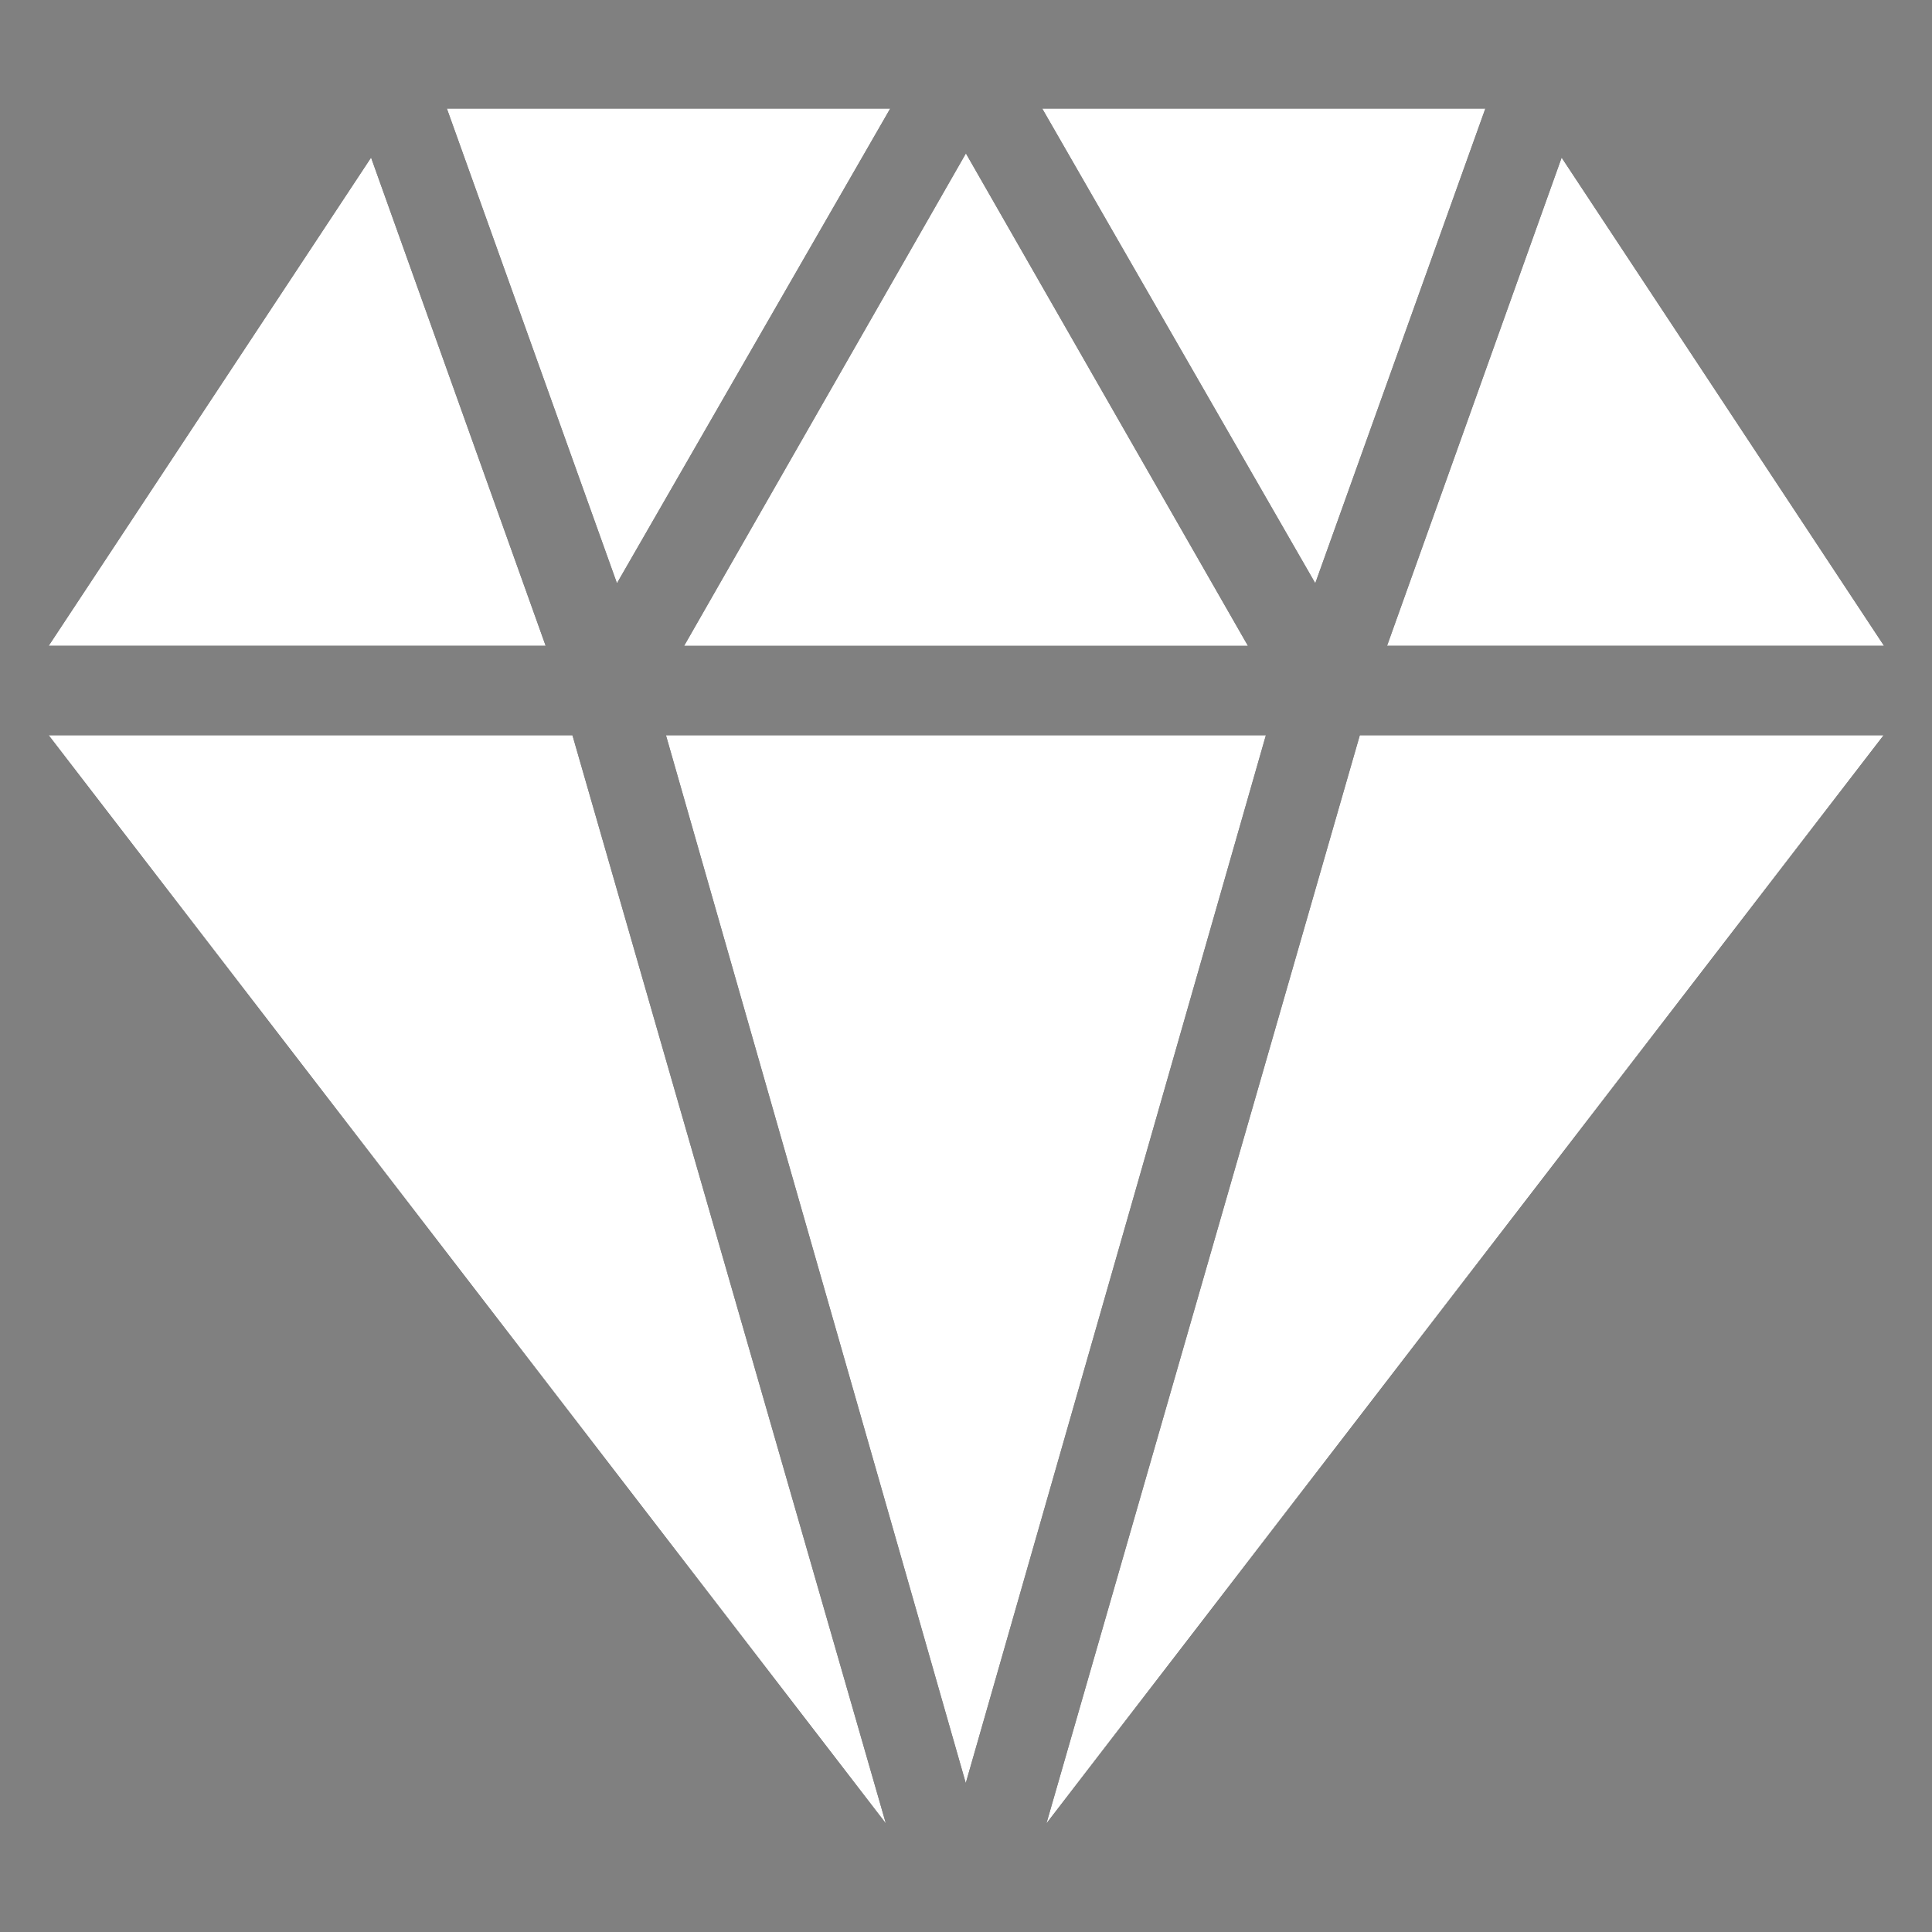
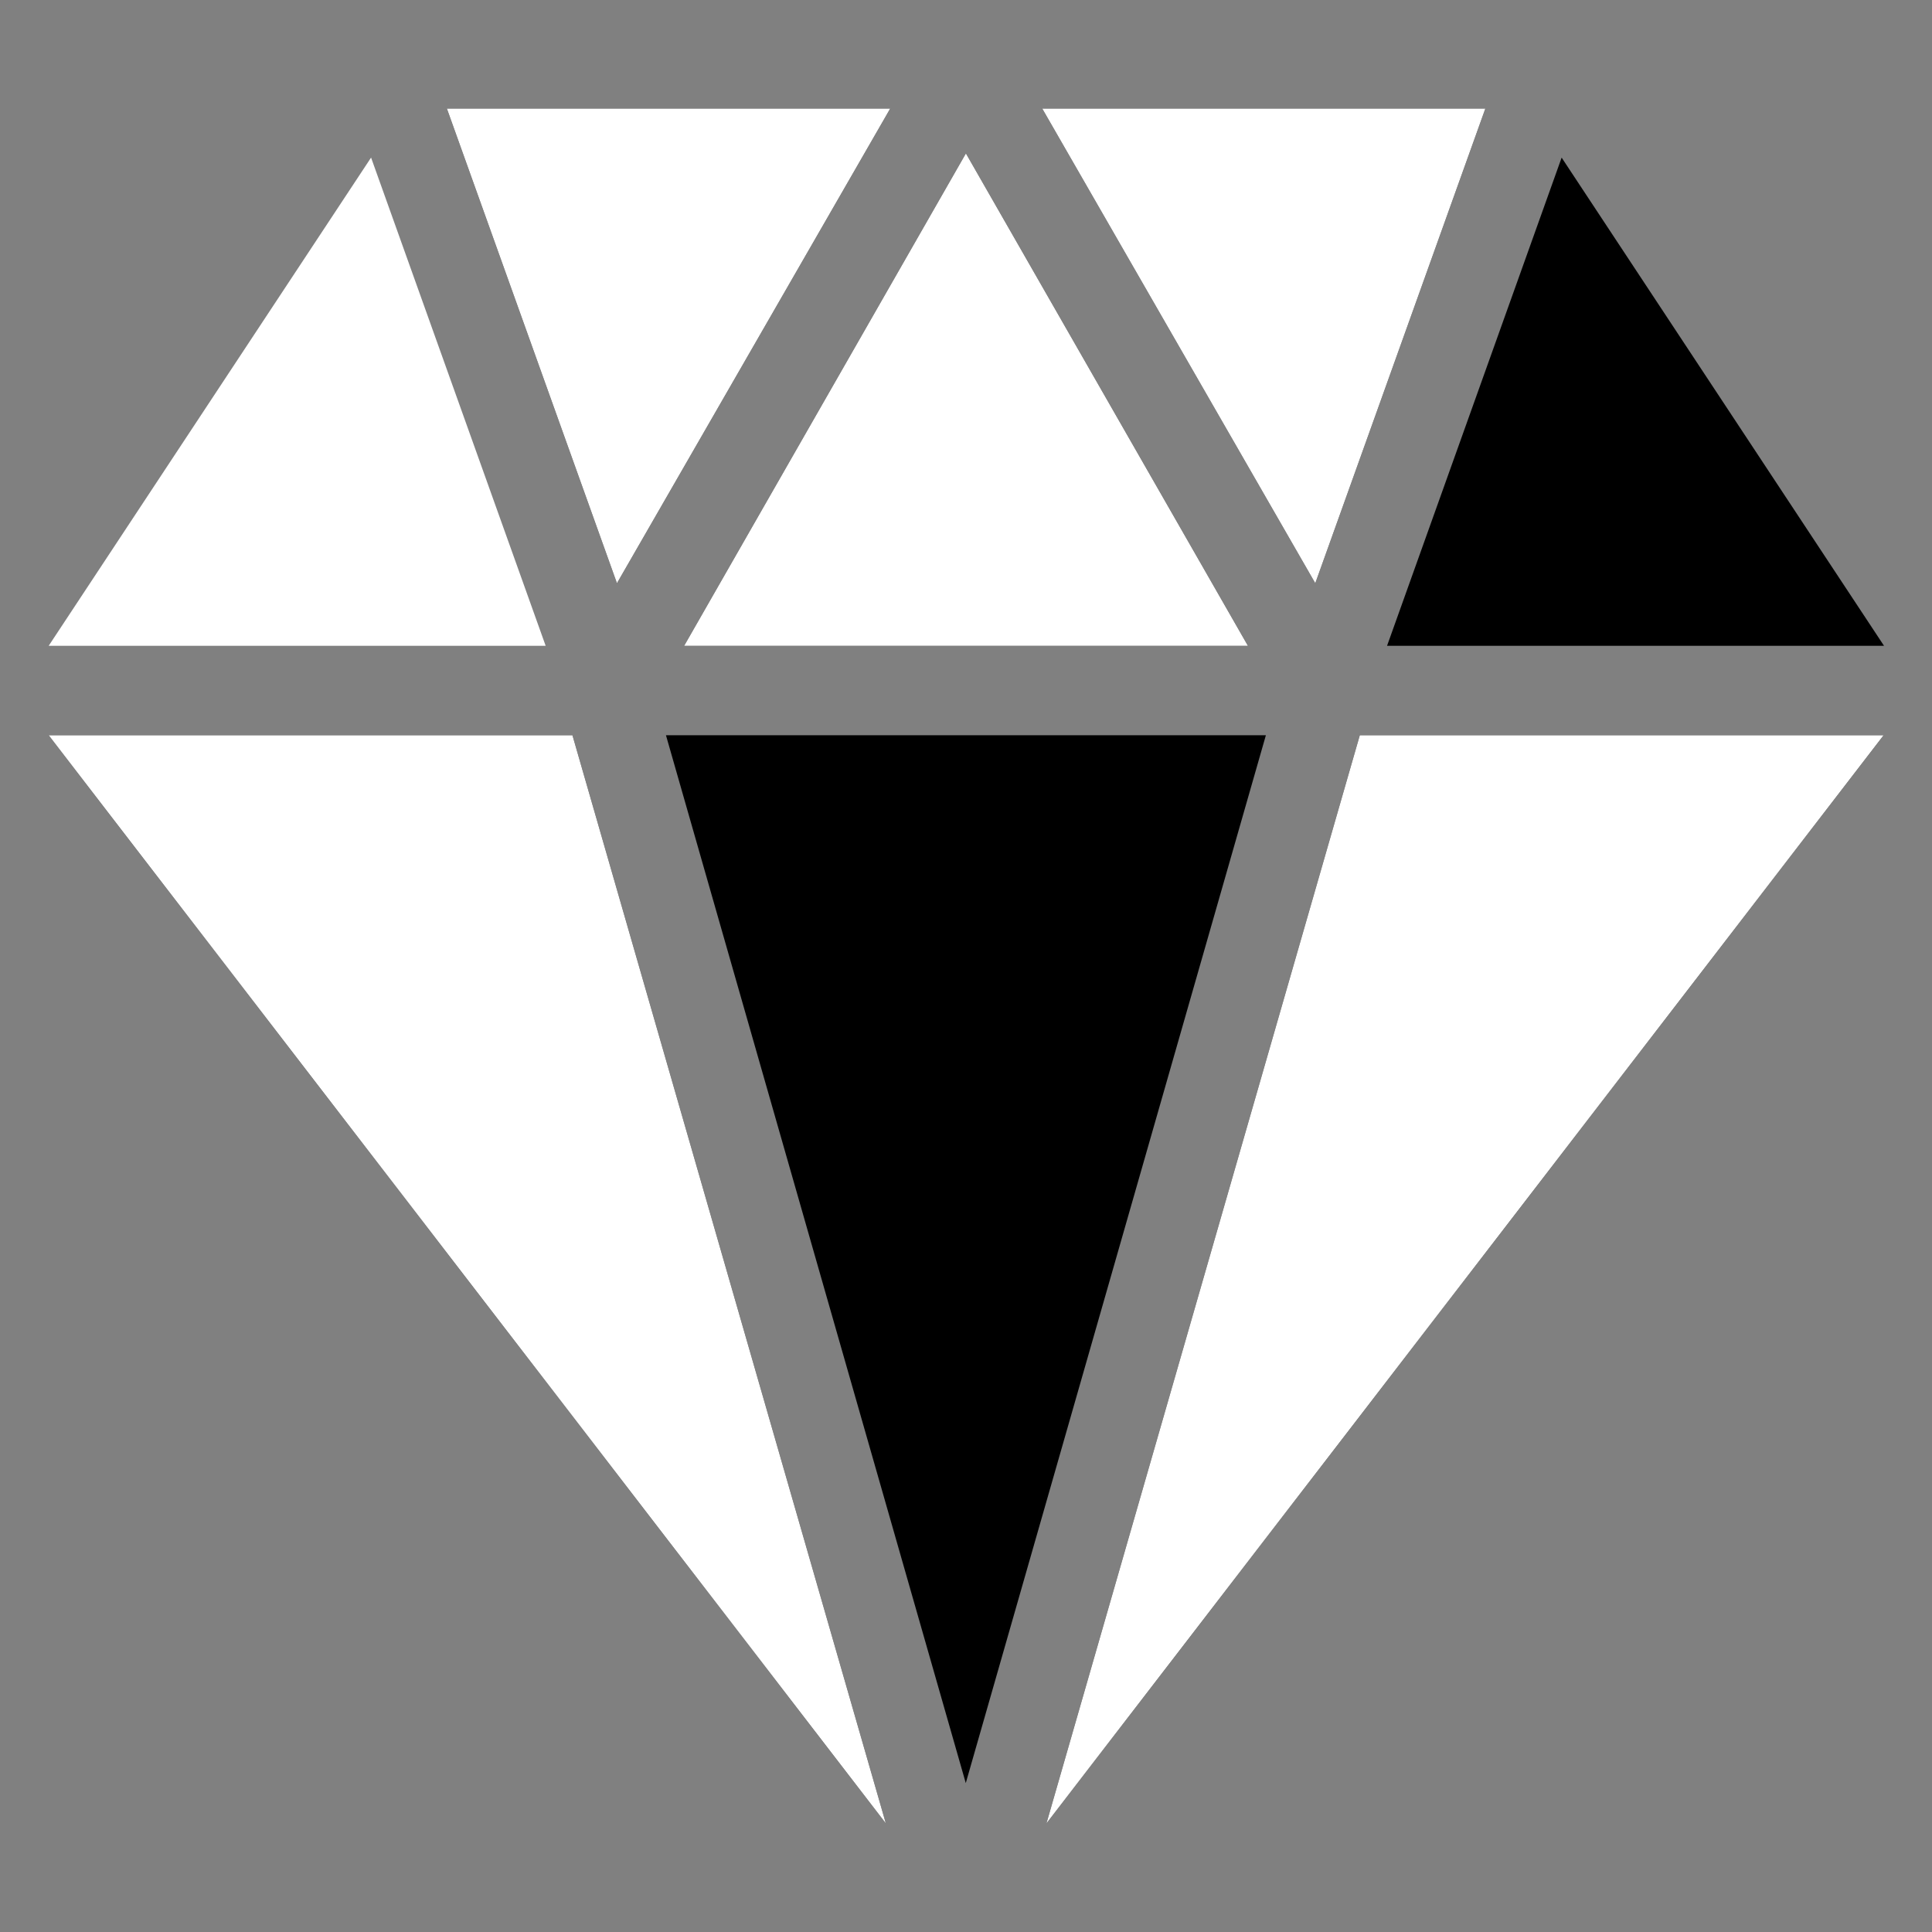
<svg xmlns="http://www.w3.org/2000/svg" width="60" height="60" viewBox="0 0 60 60" fill="none">
  <rect x="0" y="0" width="60" height="60" fill="#808080" stroke="none" />
  <path d="M38.756 20.057L29.997 4.764L21.246 20.057H38.756Z" fill="black" />
  <path d="M38.756 20.057L29.997 4.764L21.246 20.057H38.756Z" fill="white" />
  <path d="M46.129 3.371H32.367L40.847 18.113L46.129 3.371Z" fill="black" />
  <path d="M46.129 3.371H32.367L40.847 18.113L46.129 3.371Z" fill="white" />
  <path d="M29.993 55.375L39.313 22.834H20.682L29.993 55.375Z" fill="black" />
-   <path d="M29.993 55.375L39.313 22.834H20.682L29.993 55.375Z" fill="white" />
-   <path d="M11.524 4.894L1.512 20.056H16.946L11.524 4.894Z" fill="black" />
  <path d="M11.524 4.894L1.512 20.056H16.946L11.524 4.894Z" fill="white" />
  <path d="M27.647 3.371H13.878L19.16 18.113L27.647 3.371Z" fill="black" />
  <path d="M27.647 3.371H13.878L19.16 18.113L27.647 3.371Z" fill="white" />
  <path d="M17.778 22.834H1.512L27.511 56.628L17.778 22.834Z" fill="black" />
  <path d="M17.778 22.834H1.512L27.511 56.628L17.778 22.834Z" fill="white" />
  <path d="M58.51 20.056L48.498 4.895L43.076 20.056H58.51Z" fill="black" />
-   <path d="M58.51 20.056L48.498 4.895L43.076 20.056H58.51Z" fill="white" />
  <path d="M42.23 22.834L32.498 56.628L58.497 22.834L42.23 22.834Z" fill="black" />
  <path d="M42.23 22.834L32.498 56.628L58.497 22.834L42.23 22.834Z" fill="white" />
</svg>